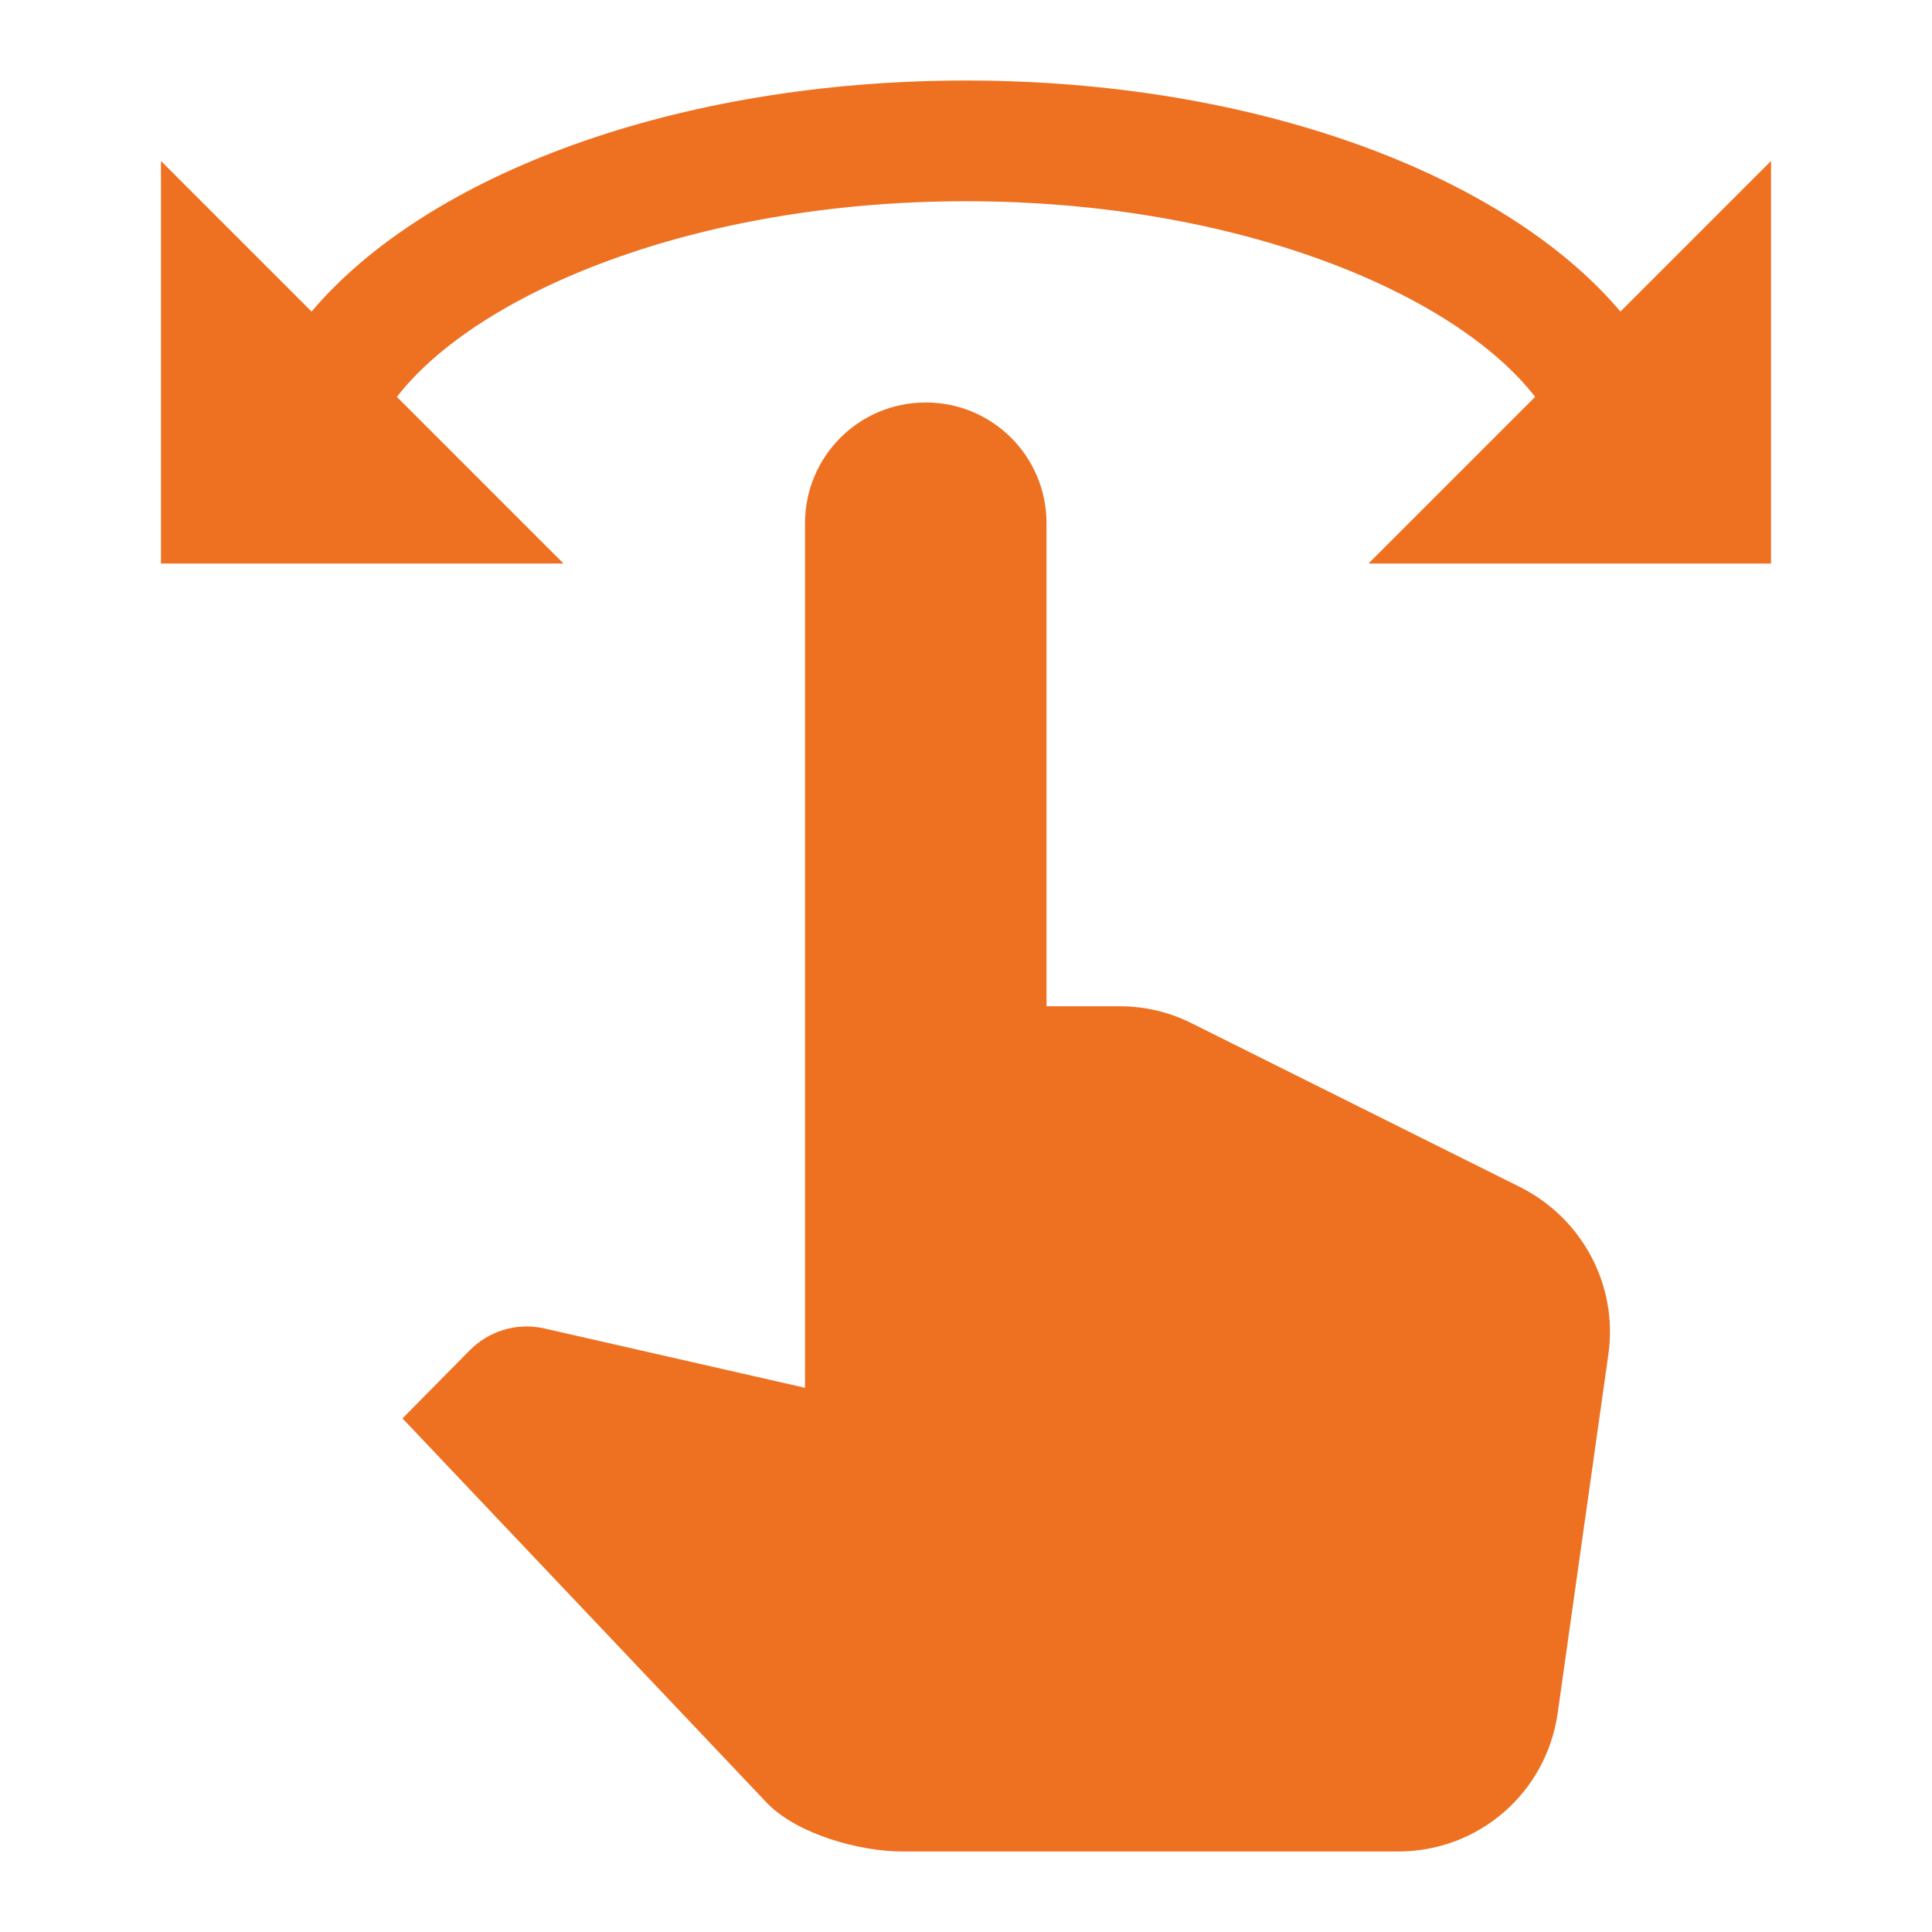
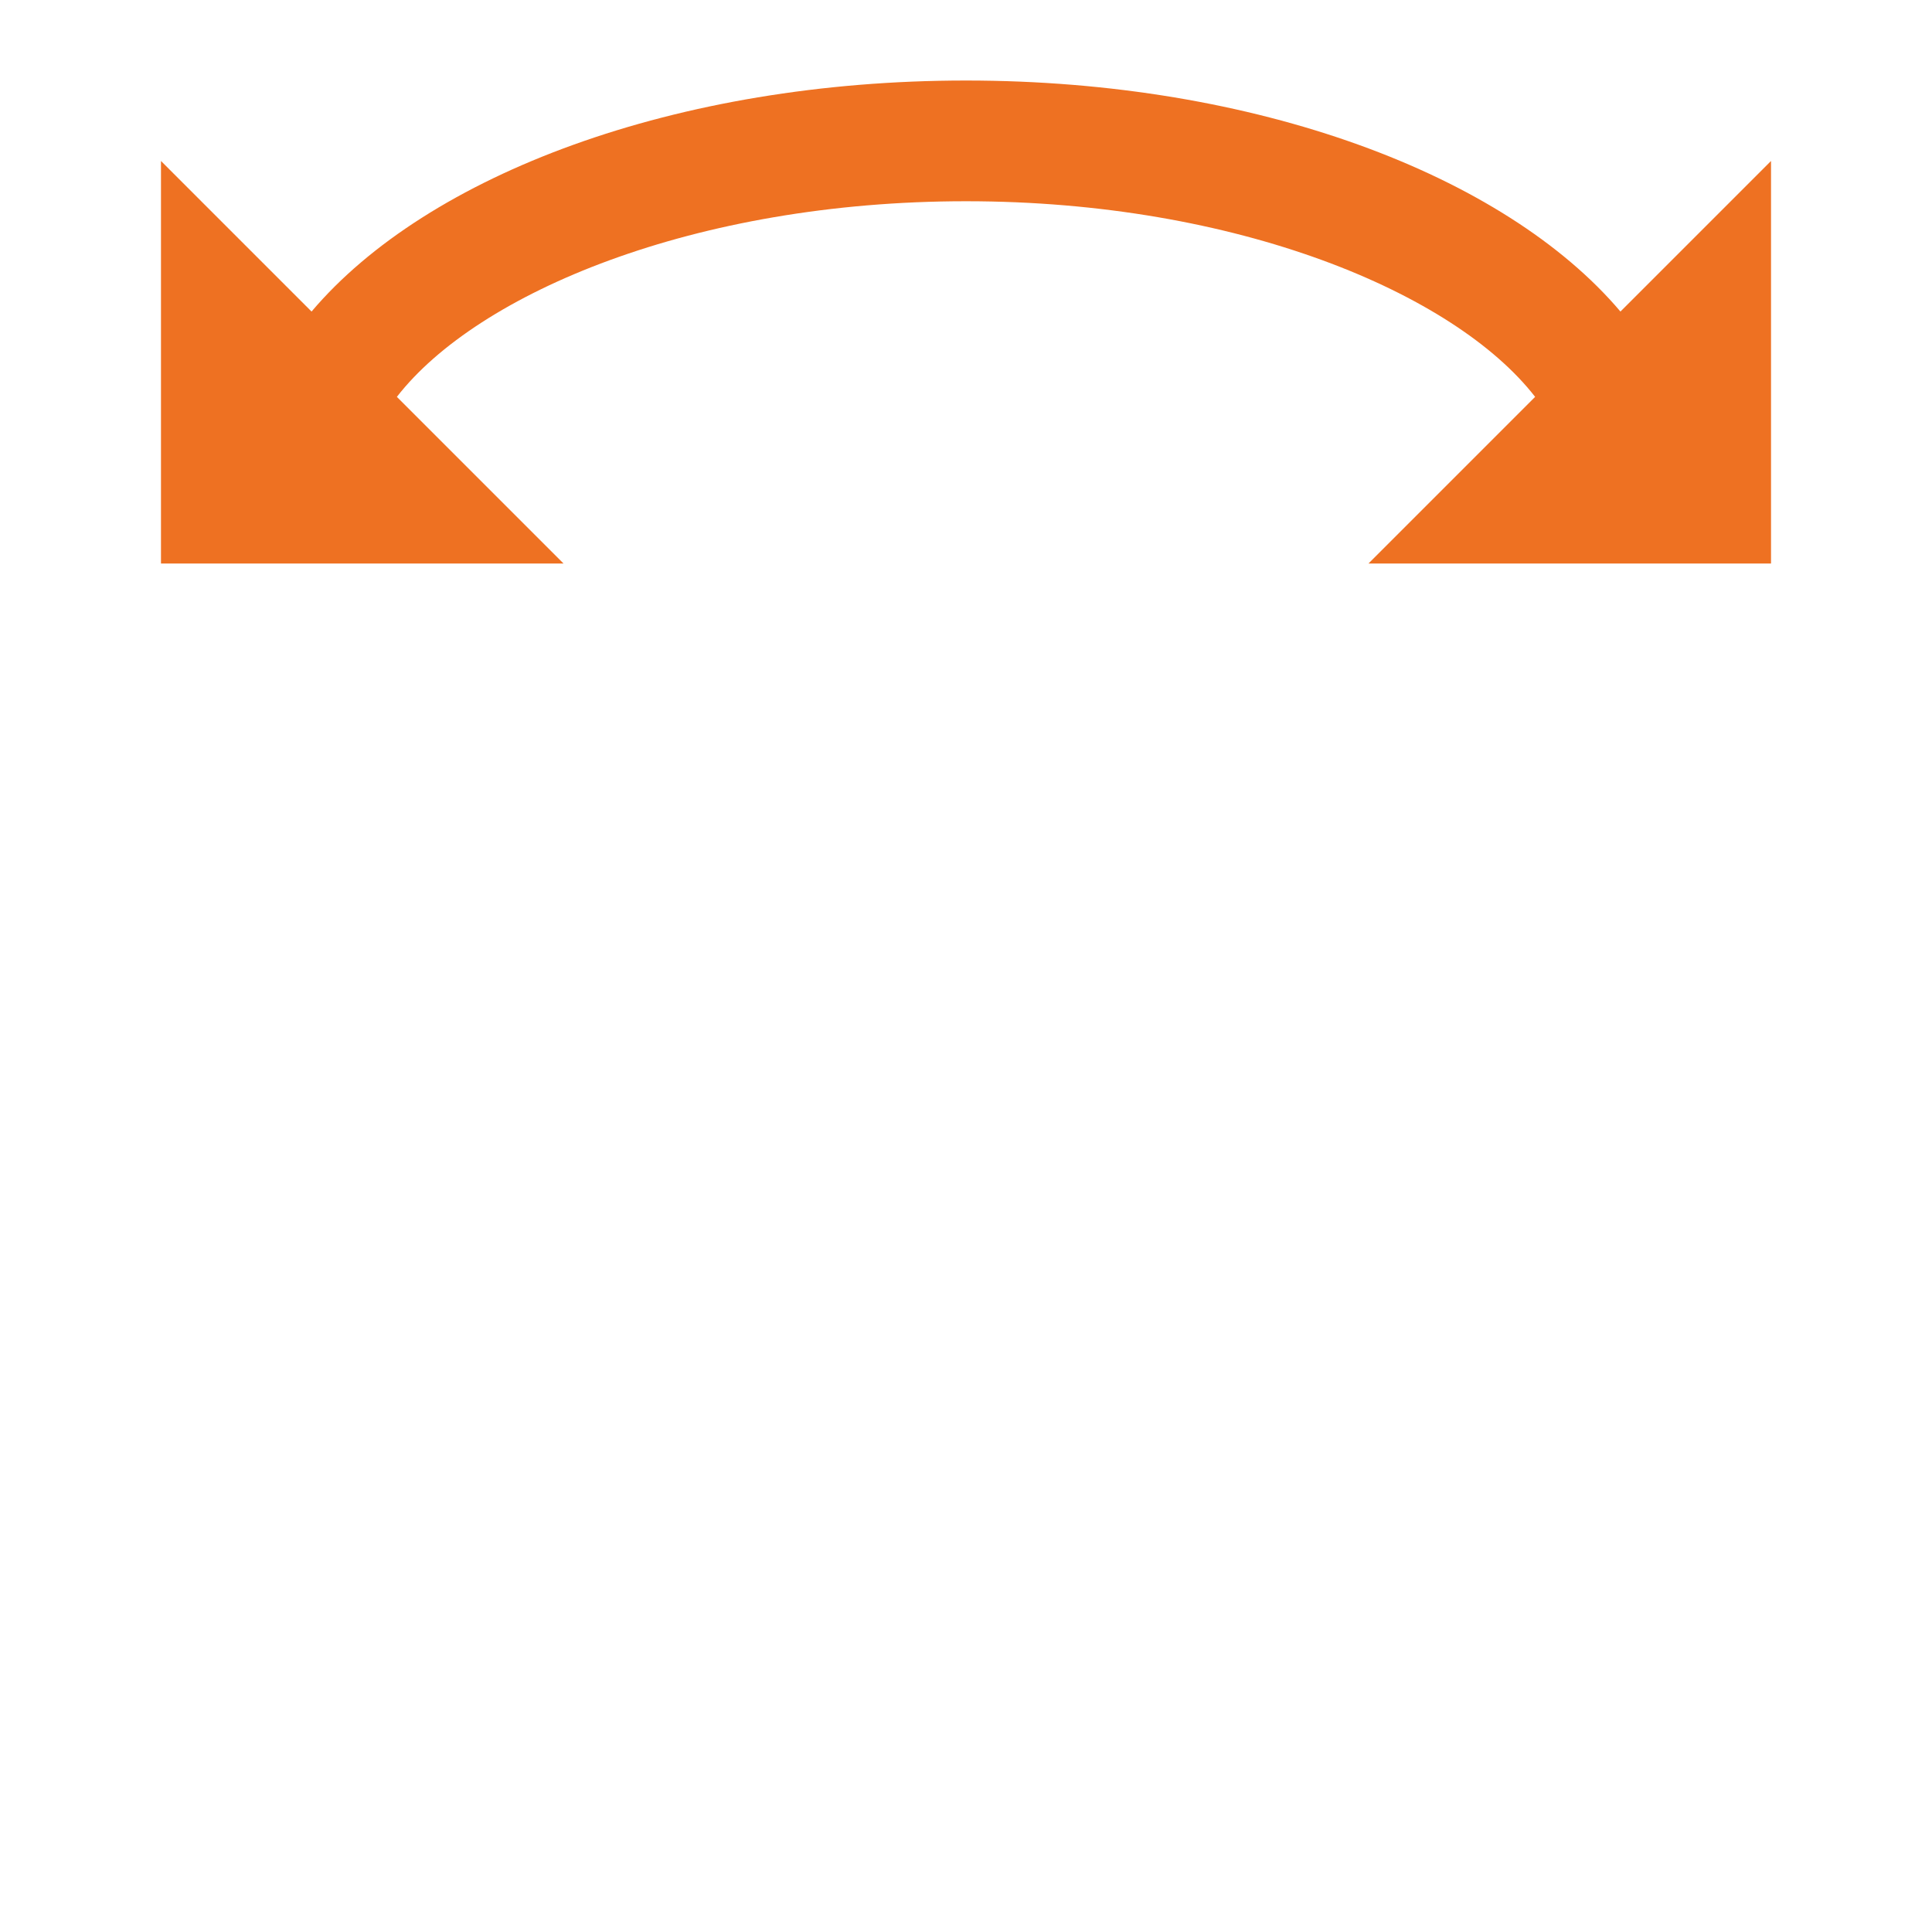
<svg xmlns="http://www.w3.org/2000/svg" width="31" height="31" viewBox="0 0 31 31" fill="none">
-   <path d="M24.4 19.052L19.117 16.417C18.755 16.236 18.367 16.146 17.967 16.146H16.792V8.396C16.792 7.324 15.926 6.458 14.854 6.458C13.782 6.458 12.917 7.324 12.917 8.396V22.268L8.719 21.312C8.506 21.267 8.286 21.276 8.078 21.339C7.87 21.403 7.681 21.518 7.53 21.674L6.458 22.759L12.322 28.946C12.813 29.437 13.795 29.708 14.48 29.708H22.436C23.728 29.708 24.813 28.765 24.994 27.487L25.808 21.726C25.962 20.628 25.394 19.556 24.4 19.052Z" fill="#EE7122" />
  <path d="M26.001 4.999C24.141 2.803 20.15 1.292 15.5 1.292C10.85 1.292 6.859 2.803 4.999 4.999L2.583 2.583V9.042H9.042L6.368 6.368C7.66 4.702 11.147 3.229 15.5 3.229C19.853 3.229 23.34 4.702 24.632 6.368L21.958 9.042H28.417V2.583L26.001 4.999Z" fill="#EE7122" />
</svg>